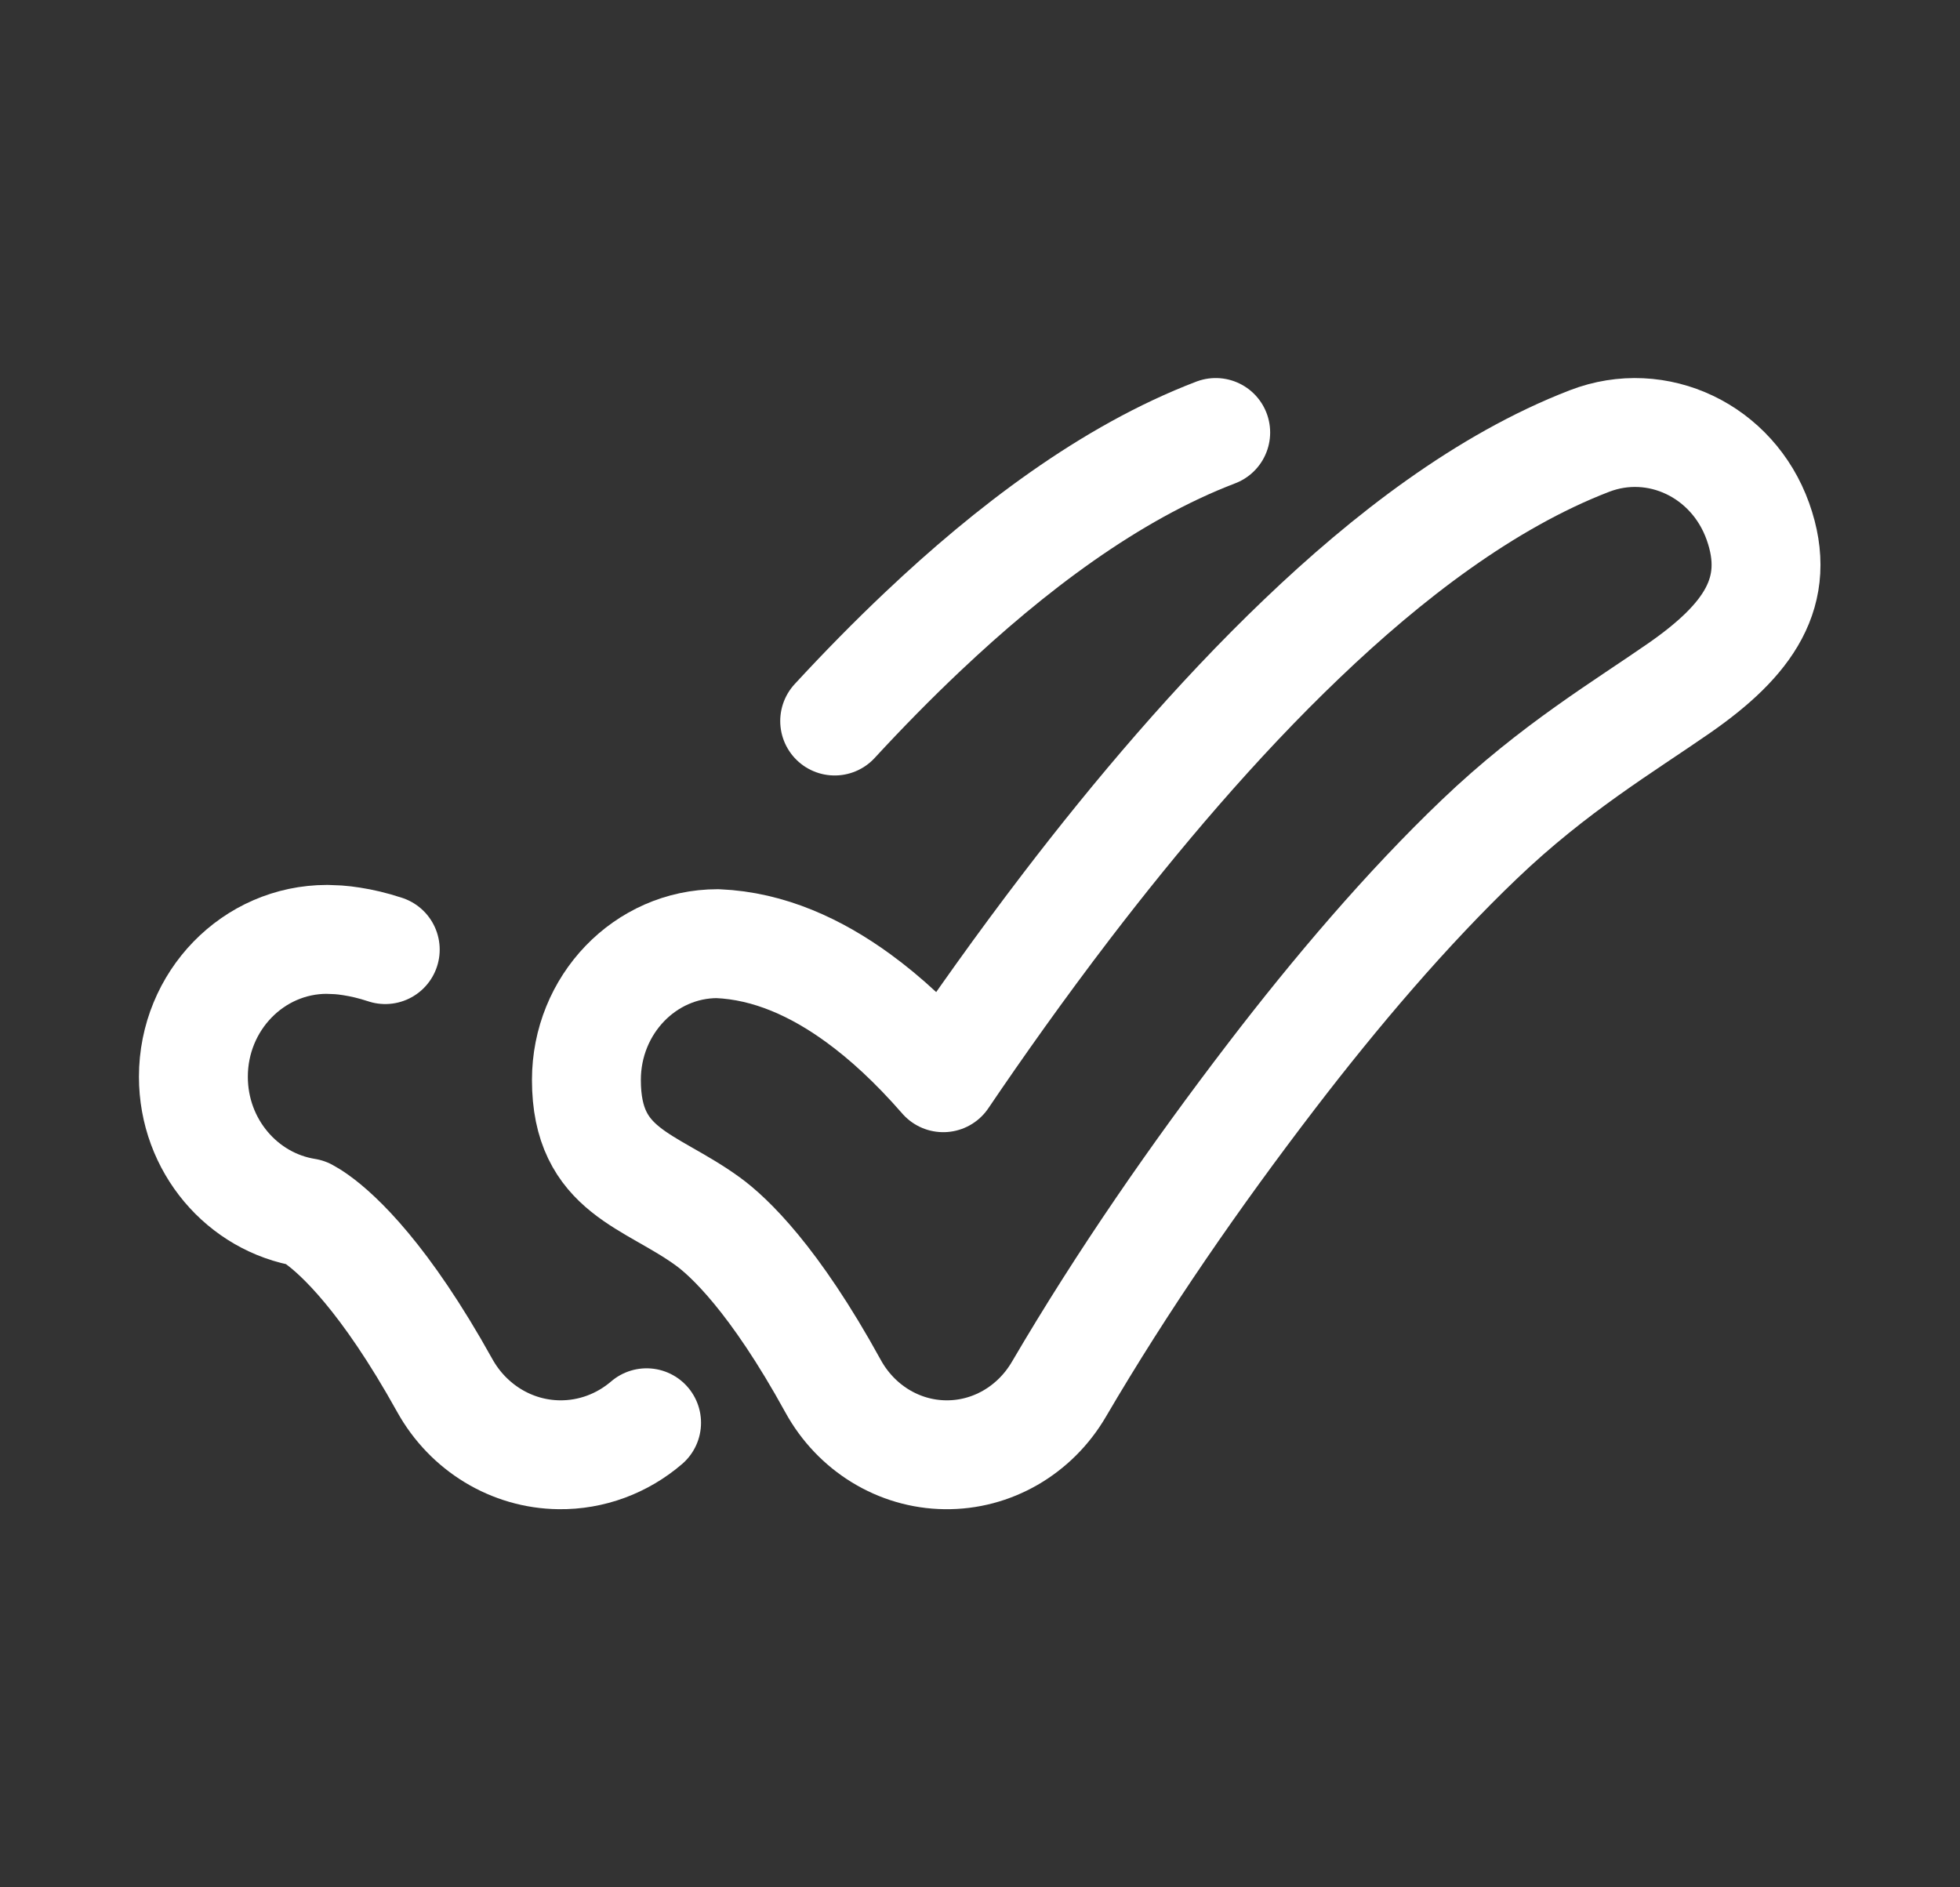
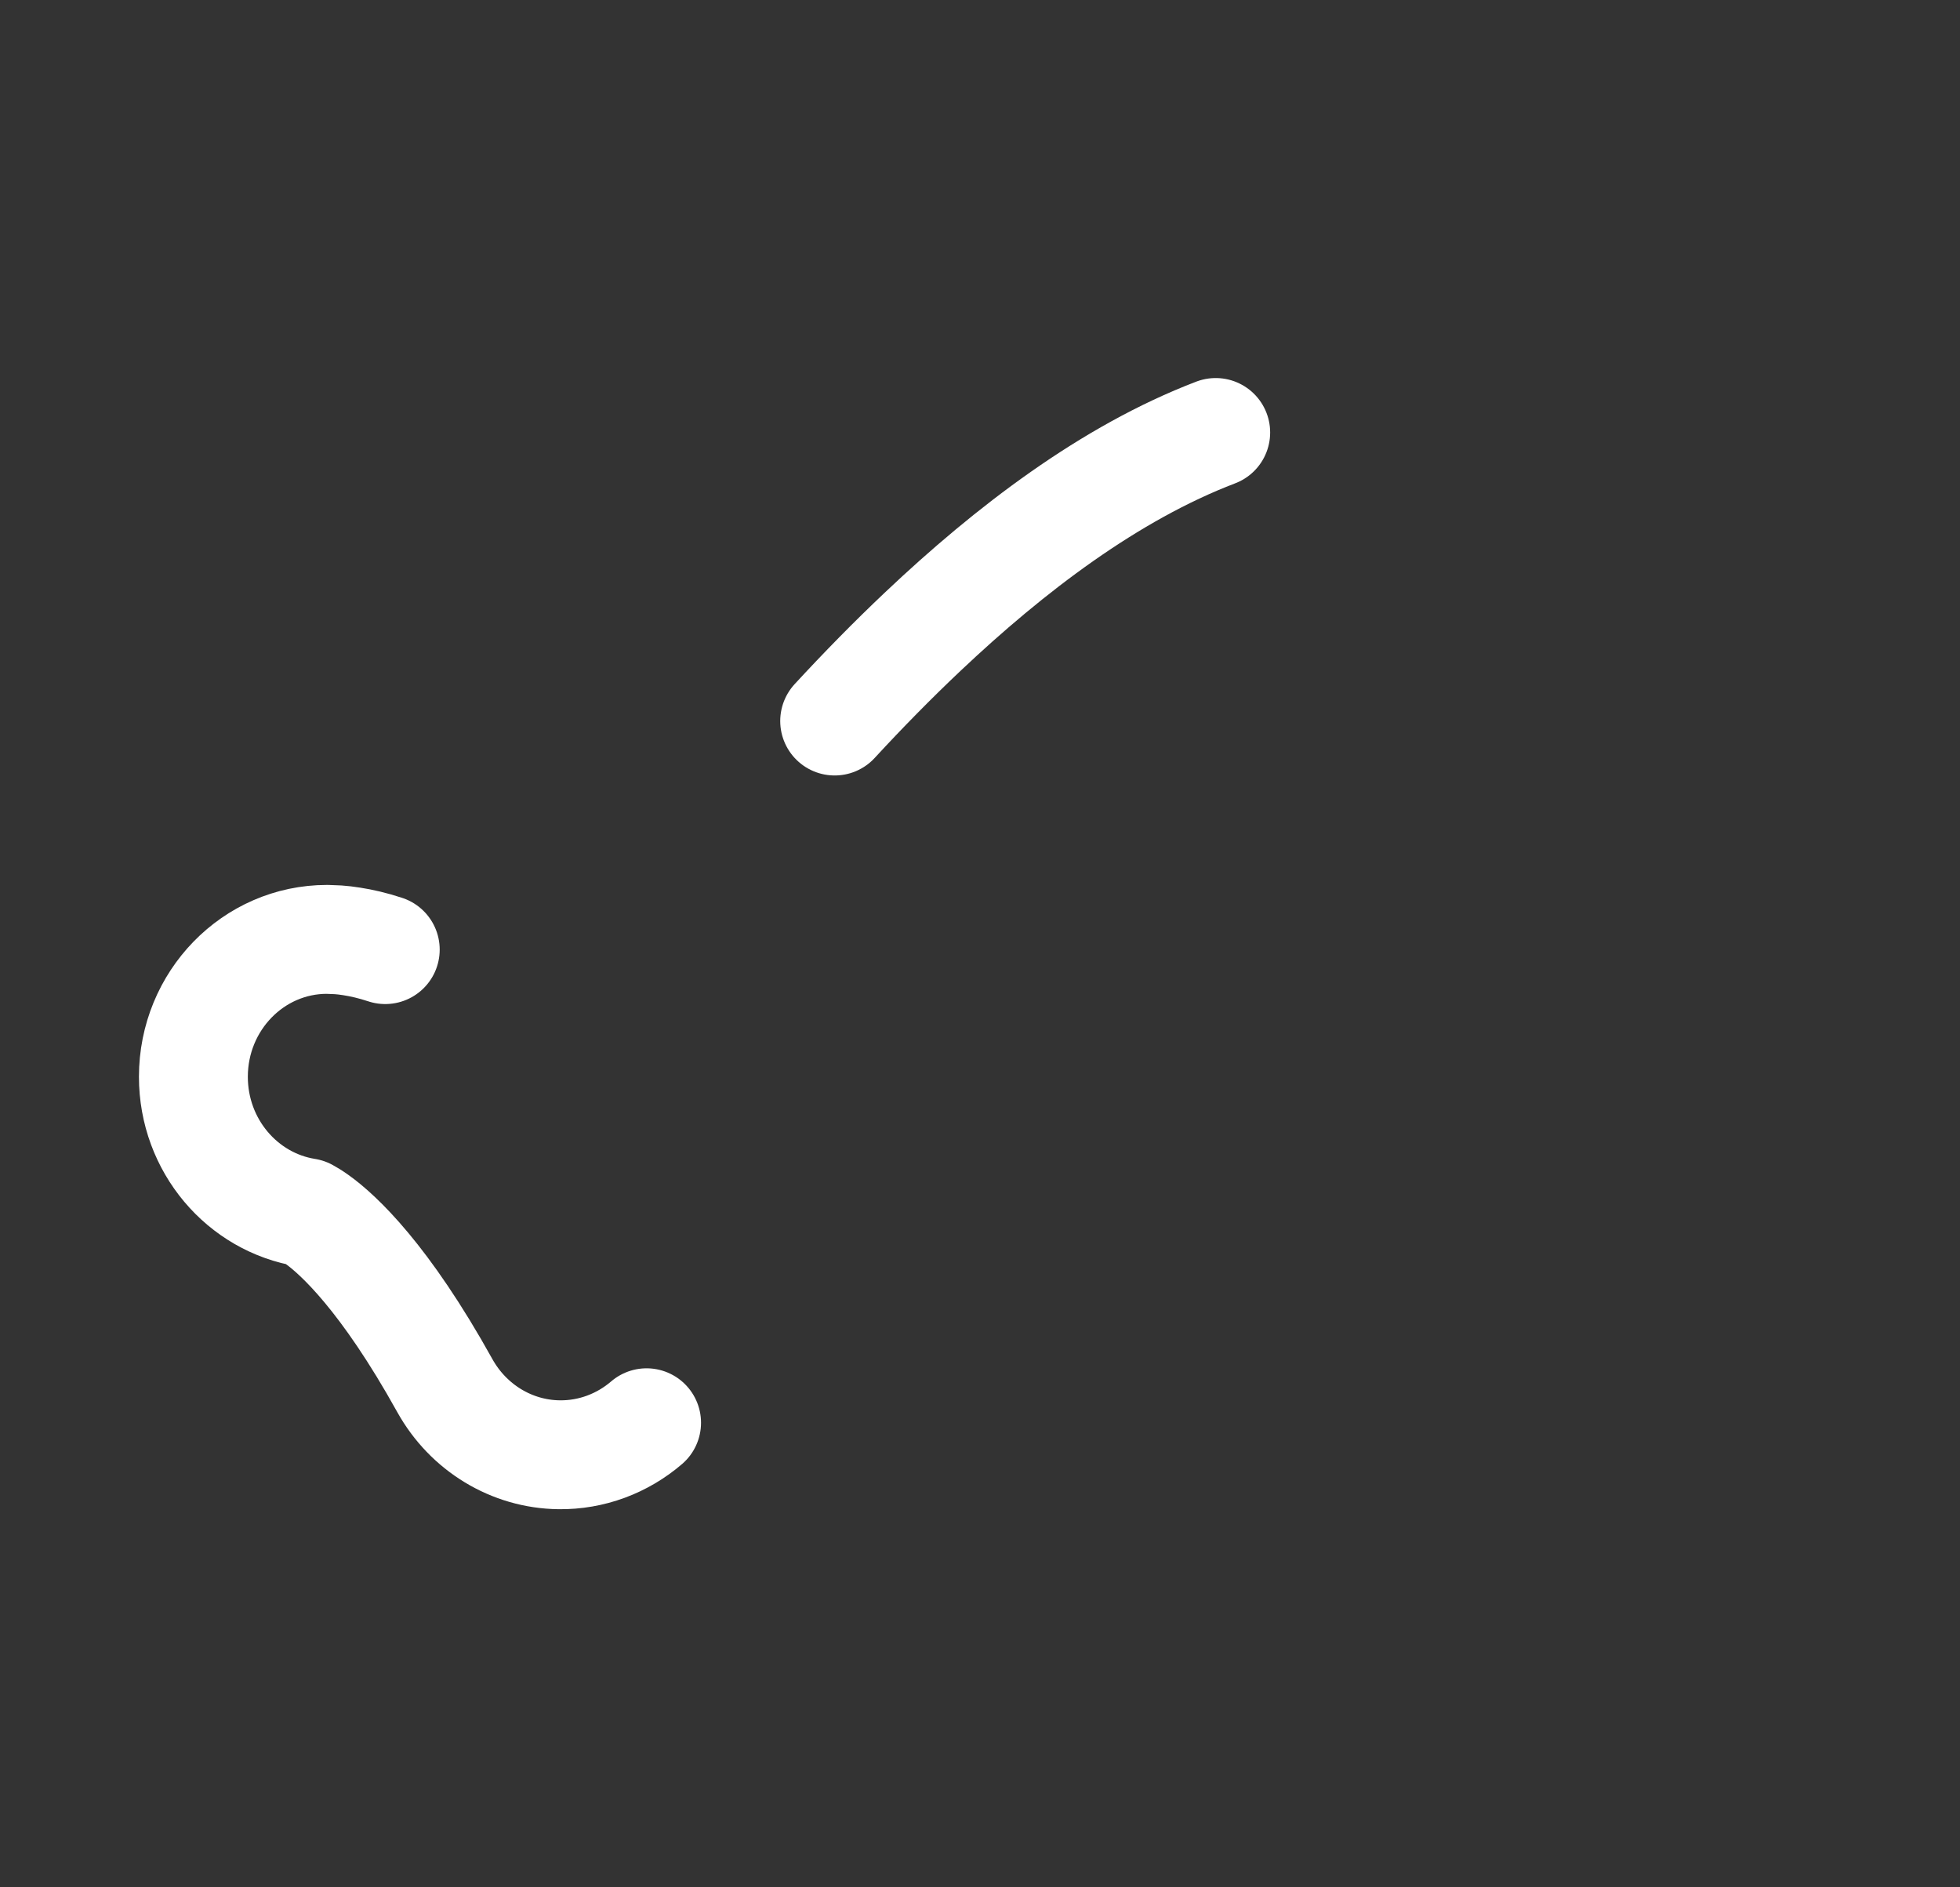
<svg xmlns="http://www.w3.org/2000/svg" width="27" height="26" viewBox="0 0 27 26" fill="none">
  <rect x="0" y="0" width="27" height="26" fill="#333333" stroke="none" />
-   <path d="M24.216 7.183C24.563 8.156 24.077 8.821 23.135 9.477C22.375 10.006 21.407 10.579 20.382 11.559C19.376 12.52 18.395 13.677 17.523 14.815C16.466 16.195 15.467 17.637 14.588 19.137C14.256 19.706 13.66 20.05 13.02 20.041C12.381 20.033 11.793 19.673 11.476 19.096C10.665 17.619 10.039 17.036 9.751 16.827C8.953 16.246 8.078 16.145 8.078 14.878C8.078 13.841 8.887 13 9.884 13C10.597 13.029 11.251 13.334 11.822 13.75C12.193 14.02 12.585 14.377 12.994 14.847C13.473 14.139 14.051 13.322 14.698 12.476C15.638 11.248 16.748 9.931 17.939 8.794C19.108 7.676 20.461 6.629 21.895 6.076C22.83 5.715 23.869 6.211 24.216 7.183Z" stroke="white" stroke-width="1.5" stroke-linecap="round" stroke-linejoin="round" />
  <path d="M5.307 13.082C5.135 13.025 4.98 12.99 4.844 12.969C4.777 12.958 4.714 12.951 4.657 12.947L4.505 12.941C3.488 12.941 2.664 13.789 2.664 14.834C2.664 15.781 3.339 16.565 4.221 16.706C4.251 16.722 4.301 16.751 4.369 16.8C4.663 17.011 5.301 17.599 6.127 19.087C6.451 19.67 7.05 20.033 7.701 20.041C8.148 20.047 8.574 19.886 8.907 19.6M16.747 5.958C15.286 6.516 13.907 7.571 12.714 8.699C12.298 9.092 11.891 9.507 11.498 9.933" stroke="white" stroke-width="1.5" stroke-linecap="round" stroke-linejoin="round" />
</svg>